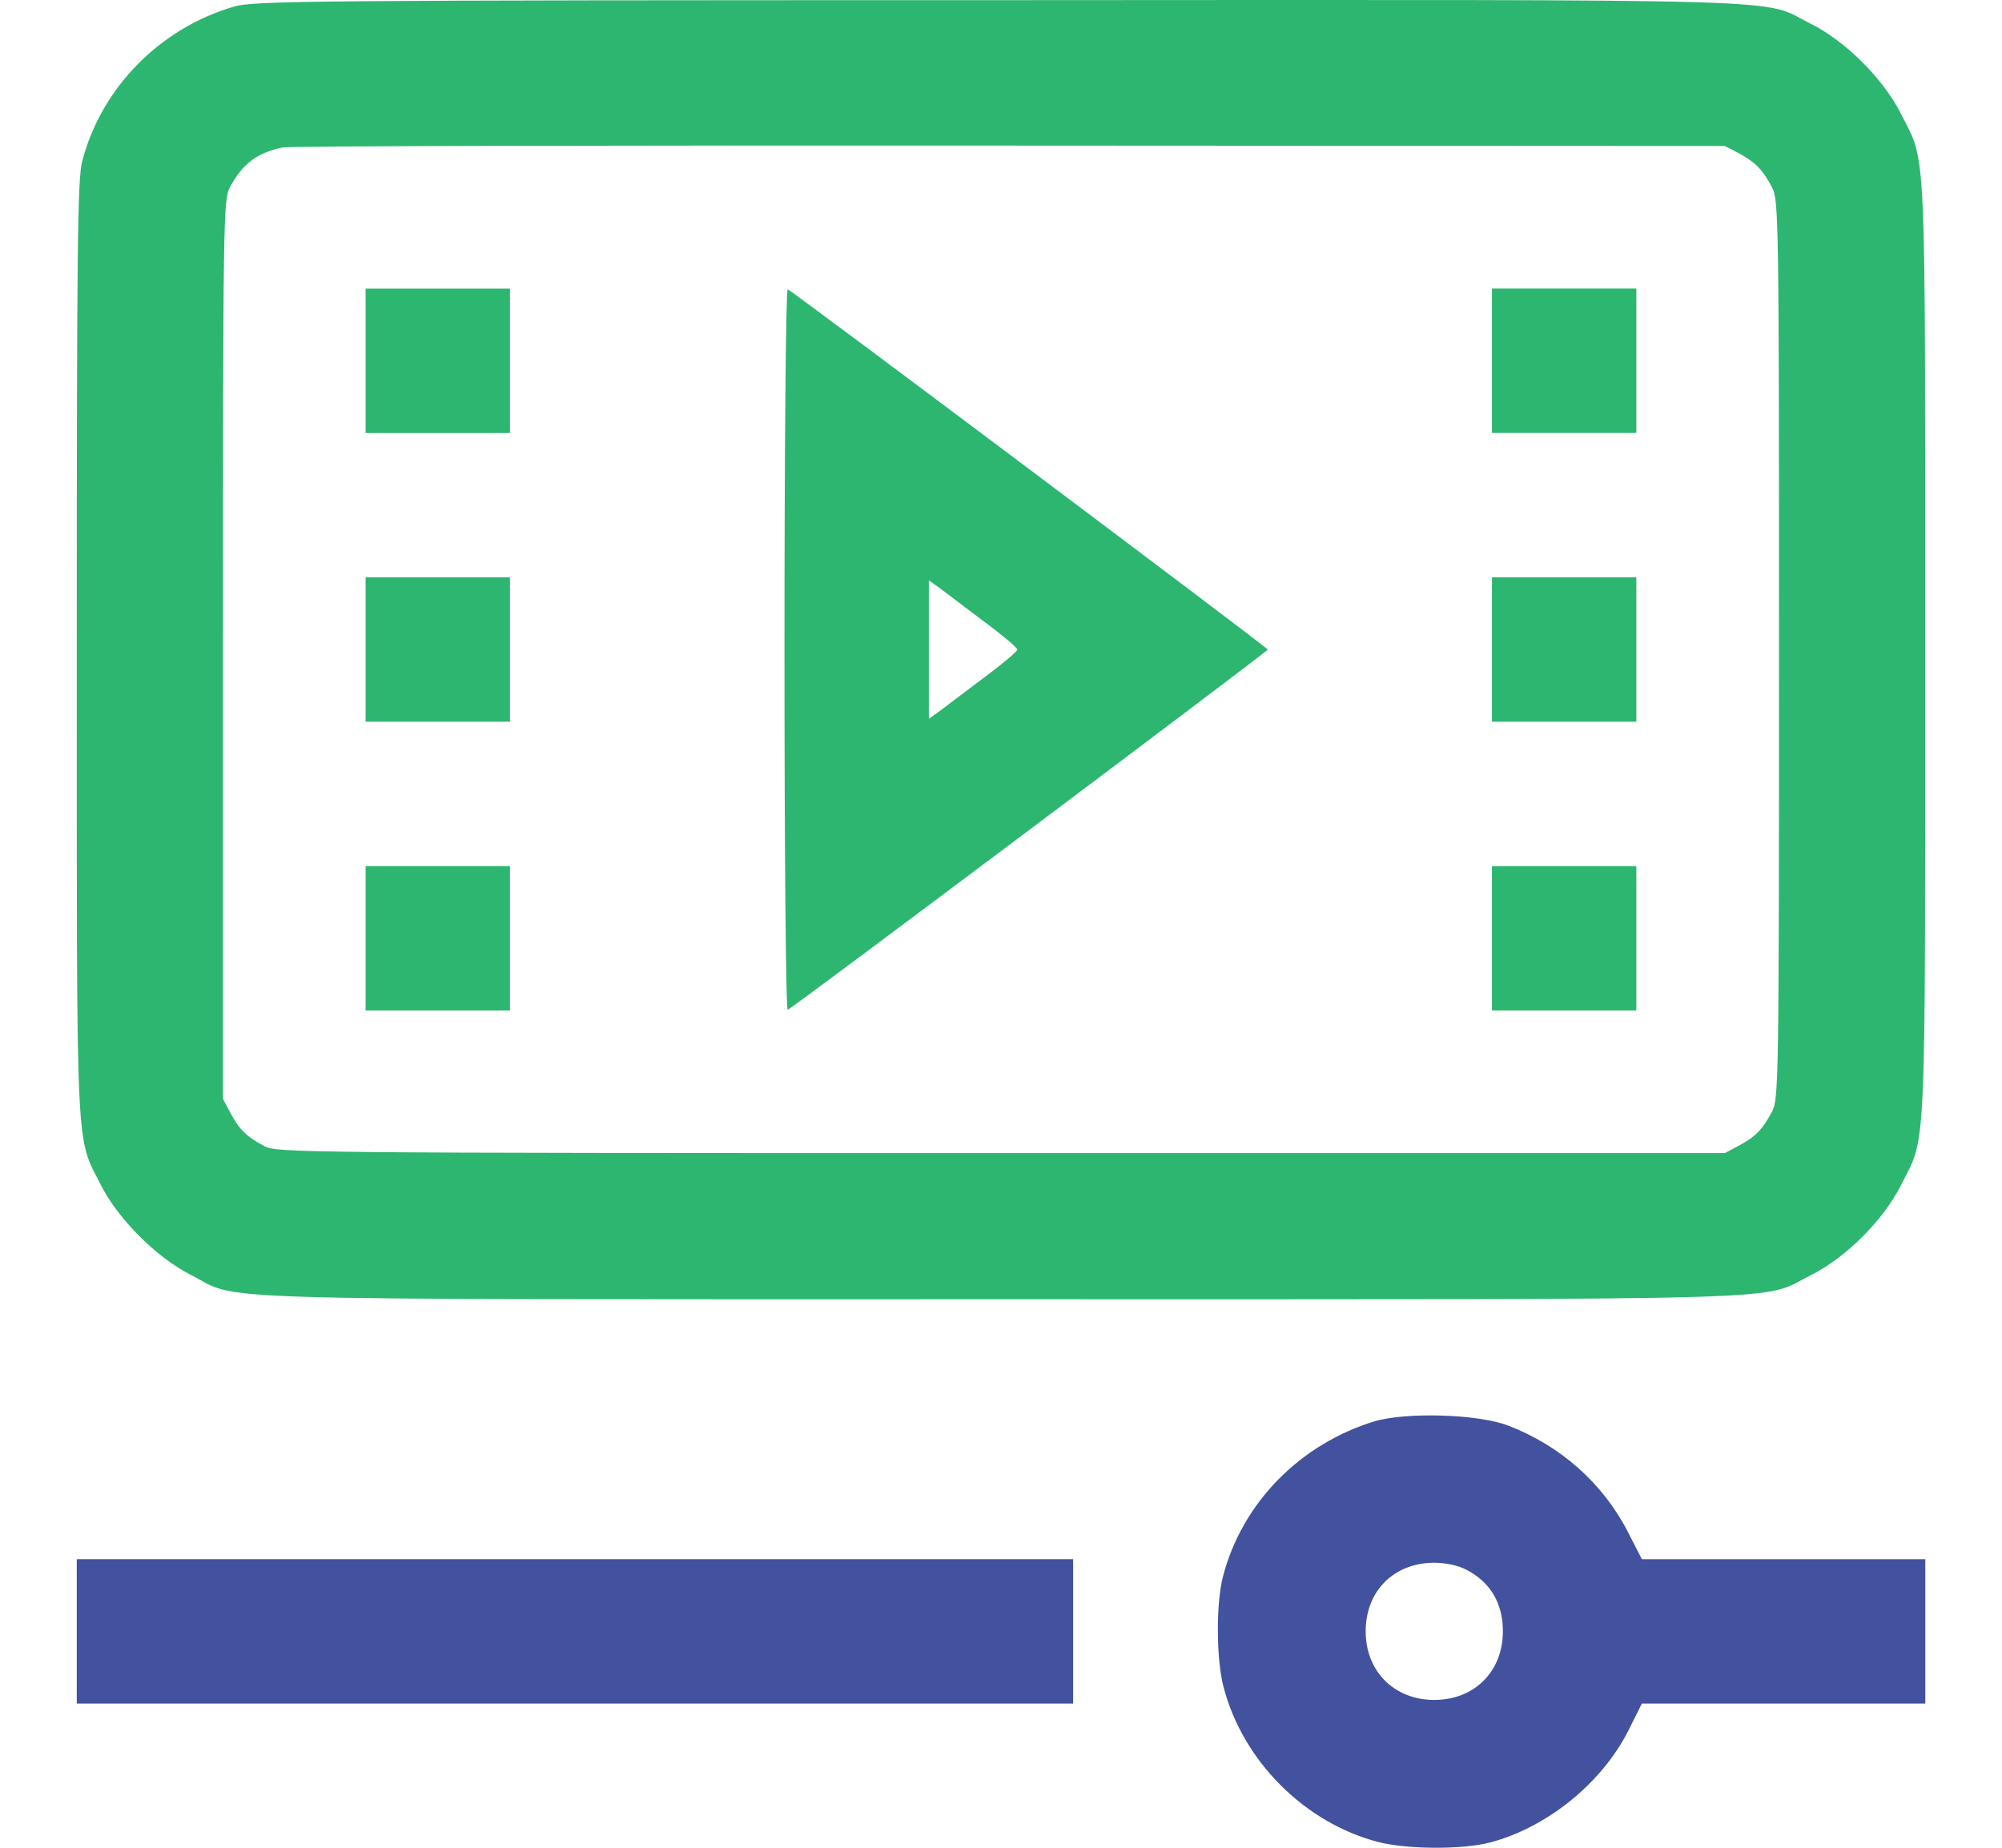
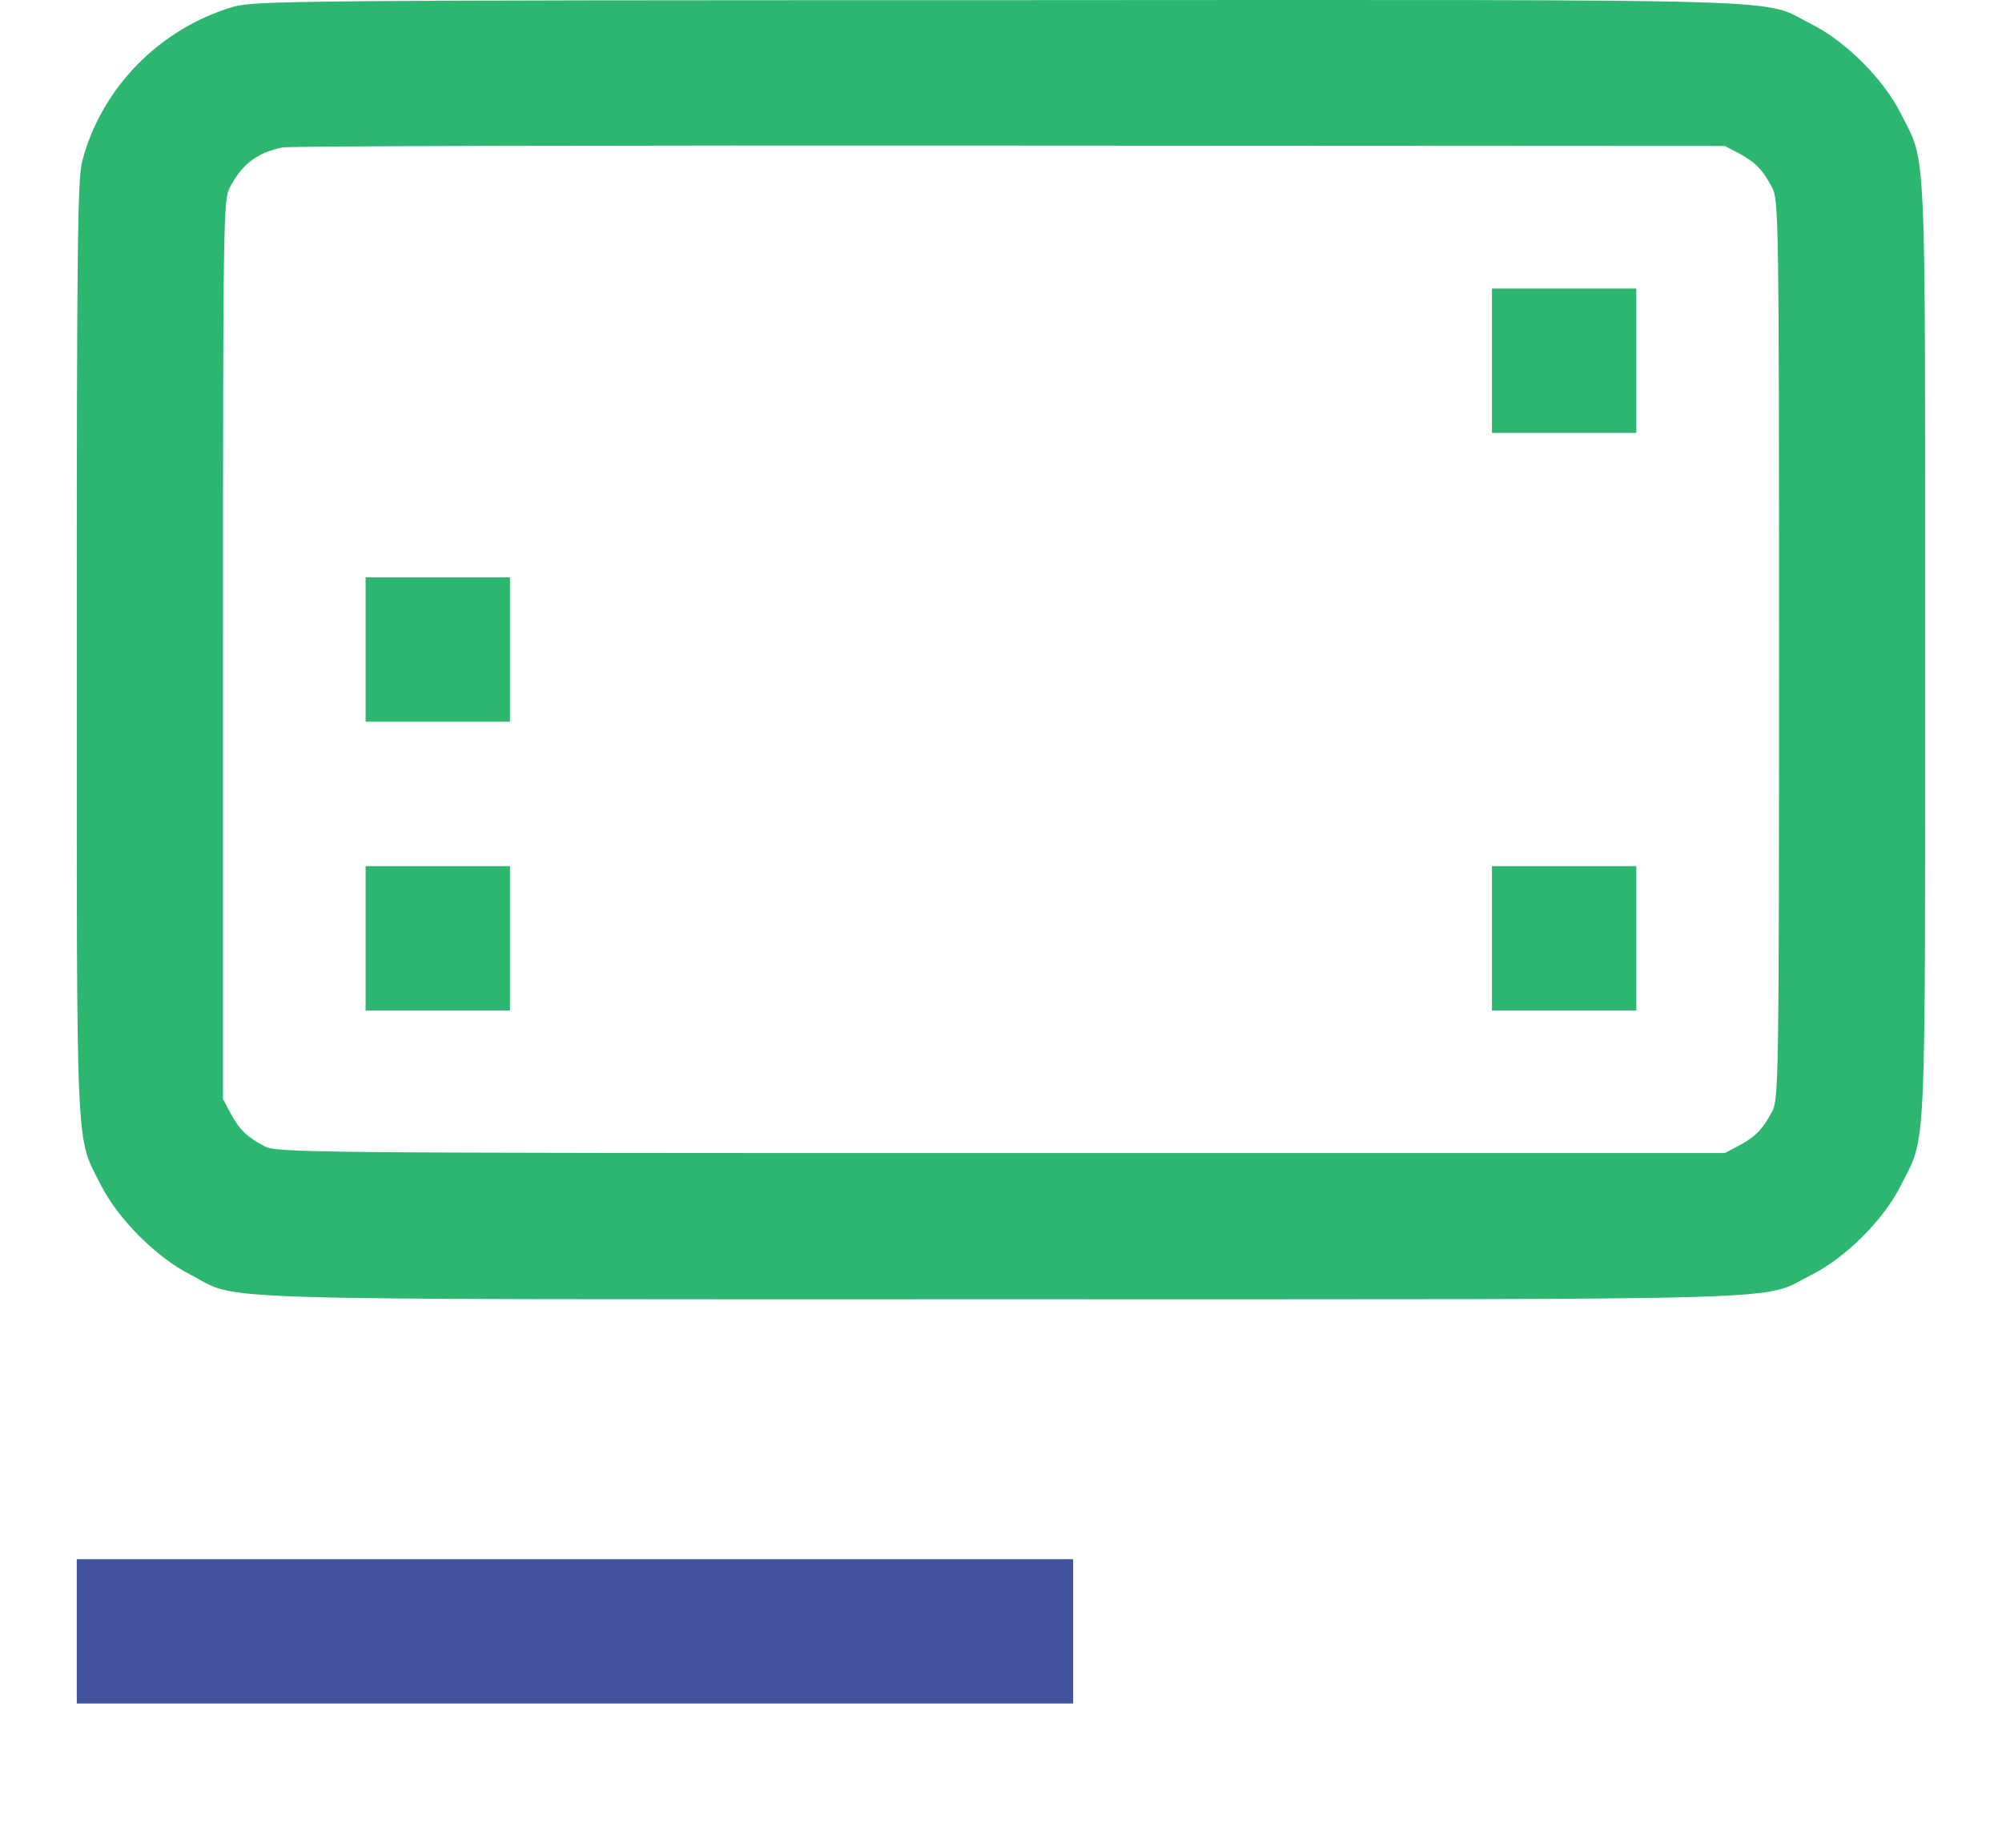
<svg xmlns="http://www.w3.org/2000/svg" width="26" height="24" viewBox="0 0 26 24" fill="none">
  <path d="M3.037 0.086C2.076 0.367 1.316 1.141 1.068 2.093C1.007 2.323 0.997 3.209 0.997 8.427C0.997 15.16 0.979 14.733 1.311 15.394C1.532 15.83 2.024 16.327 2.474 16.557C3.14 16.899 2.305 16.876 13 16.876C23.68 16.876 22.846 16.899 23.521 16.561C23.971 16.337 24.463 15.844 24.688 15.394C25.021 14.733 25.002 15.16 25.002 8.436C25.002 1.713 25.021 2.14 24.688 1.479C24.463 1.029 23.971 0.536 23.521 0.311C22.846 -0.026 23.685 -0.003 12.972 0.002C3.918 0.002 3.299 0.011 3.037 0.086ZM22.588 1.994C22.803 2.112 22.892 2.205 23.014 2.435C23.099 2.594 23.104 2.824 23.104 8.436C23.104 14.049 23.099 14.278 23.014 14.438C22.892 14.667 22.803 14.761 22.588 14.878L22.4 14.977H13C3.904 14.977 3.595 14.972 3.435 14.888C3.206 14.766 3.112 14.677 2.995 14.461L2.896 14.274V8.436C2.896 2.824 2.901 2.594 2.985 2.435C3.149 2.126 3.337 1.985 3.67 1.915C3.759 1.896 8.011 1.887 13.117 1.891L22.4 1.896L22.588 1.994Z" fill="#2DB670" />
-   <path d="M4.748 4.686V5.624H5.686H6.623V4.686V3.749H5.686H4.748V4.686Z" fill="#2DB670" />
-   <path d="M10.188 8.437C10.188 11.063 10.206 13.126 10.23 13.116C10.295 13.093 16.465 8.46 16.465 8.437C16.465 8.414 10.295 3.781 10.23 3.758C10.206 3.749 10.188 5.811 10.188 8.437ZM12.79 8.081C13.024 8.254 13.212 8.414 13.212 8.437C13.212 8.46 13.024 8.62 12.79 8.793C12.56 8.967 12.297 9.164 12.218 9.225L12.063 9.337V8.437V7.537L12.218 7.649C12.297 7.71 12.56 7.907 12.79 8.081Z" fill="#2DB670" />
  <path d="M19.376 4.685V5.623H20.314H21.251V4.685V3.748H20.314H19.376V4.685Z" fill="#2DB670" />
  <path d="M4.748 8.436V9.374H5.686H6.623V8.436V7.499H5.686H4.748V8.436Z" fill="#2DB670" />
-   <path d="M19.376 8.436V9.374H20.314H21.251V8.436V7.499H20.314H19.376V8.436Z" fill="#2DB670" />
  <path d="M4.748 12.187V13.125H5.686H6.623V12.187V11.25H5.686H4.748V12.187Z" fill="#2DB670" />
  <path d="M19.376 12.187V13.125H20.314H21.251V12.187V11.25H20.314H19.376V12.187Z" fill="#2DB670" />
-   <path d="M17.854 18.46C16.883 18.756 16.133 19.52 15.884 20.472C15.791 20.823 15.795 21.546 15.889 21.907C16.138 22.872 16.944 23.679 17.905 23.927C18.276 24.021 18.993 24.026 19.349 23.932C20.085 23.74 20.793 23.168 21.14 22.493L21.323 22.127H23.166H25.004V21.189V20.252H23.166H21.323L21.14 19.895C20.817 19.267 20.268 18.779 19.588 18.517C19.199 18.367 18.271 18.339 17.854 18.46ZM19.04 20.387C19.354 20.547 19.518 20.823 19.518 21.189C19.518 21.71 19.148 22.08 18.627 22.08C18.107 22.08 17.736 21.71 17.736 21.189C17.736 20.669 18.097 20.303 18.618 20.298C18.773 20.298 18.932 20.331 19.04 20.387Z" fill="#42529E" />
  <path d="M0.997 21.189V22.127H7.467H13.937V21.189V20.252H7.467H0.997V21.189Z" fill="#42529E" />
</svg>